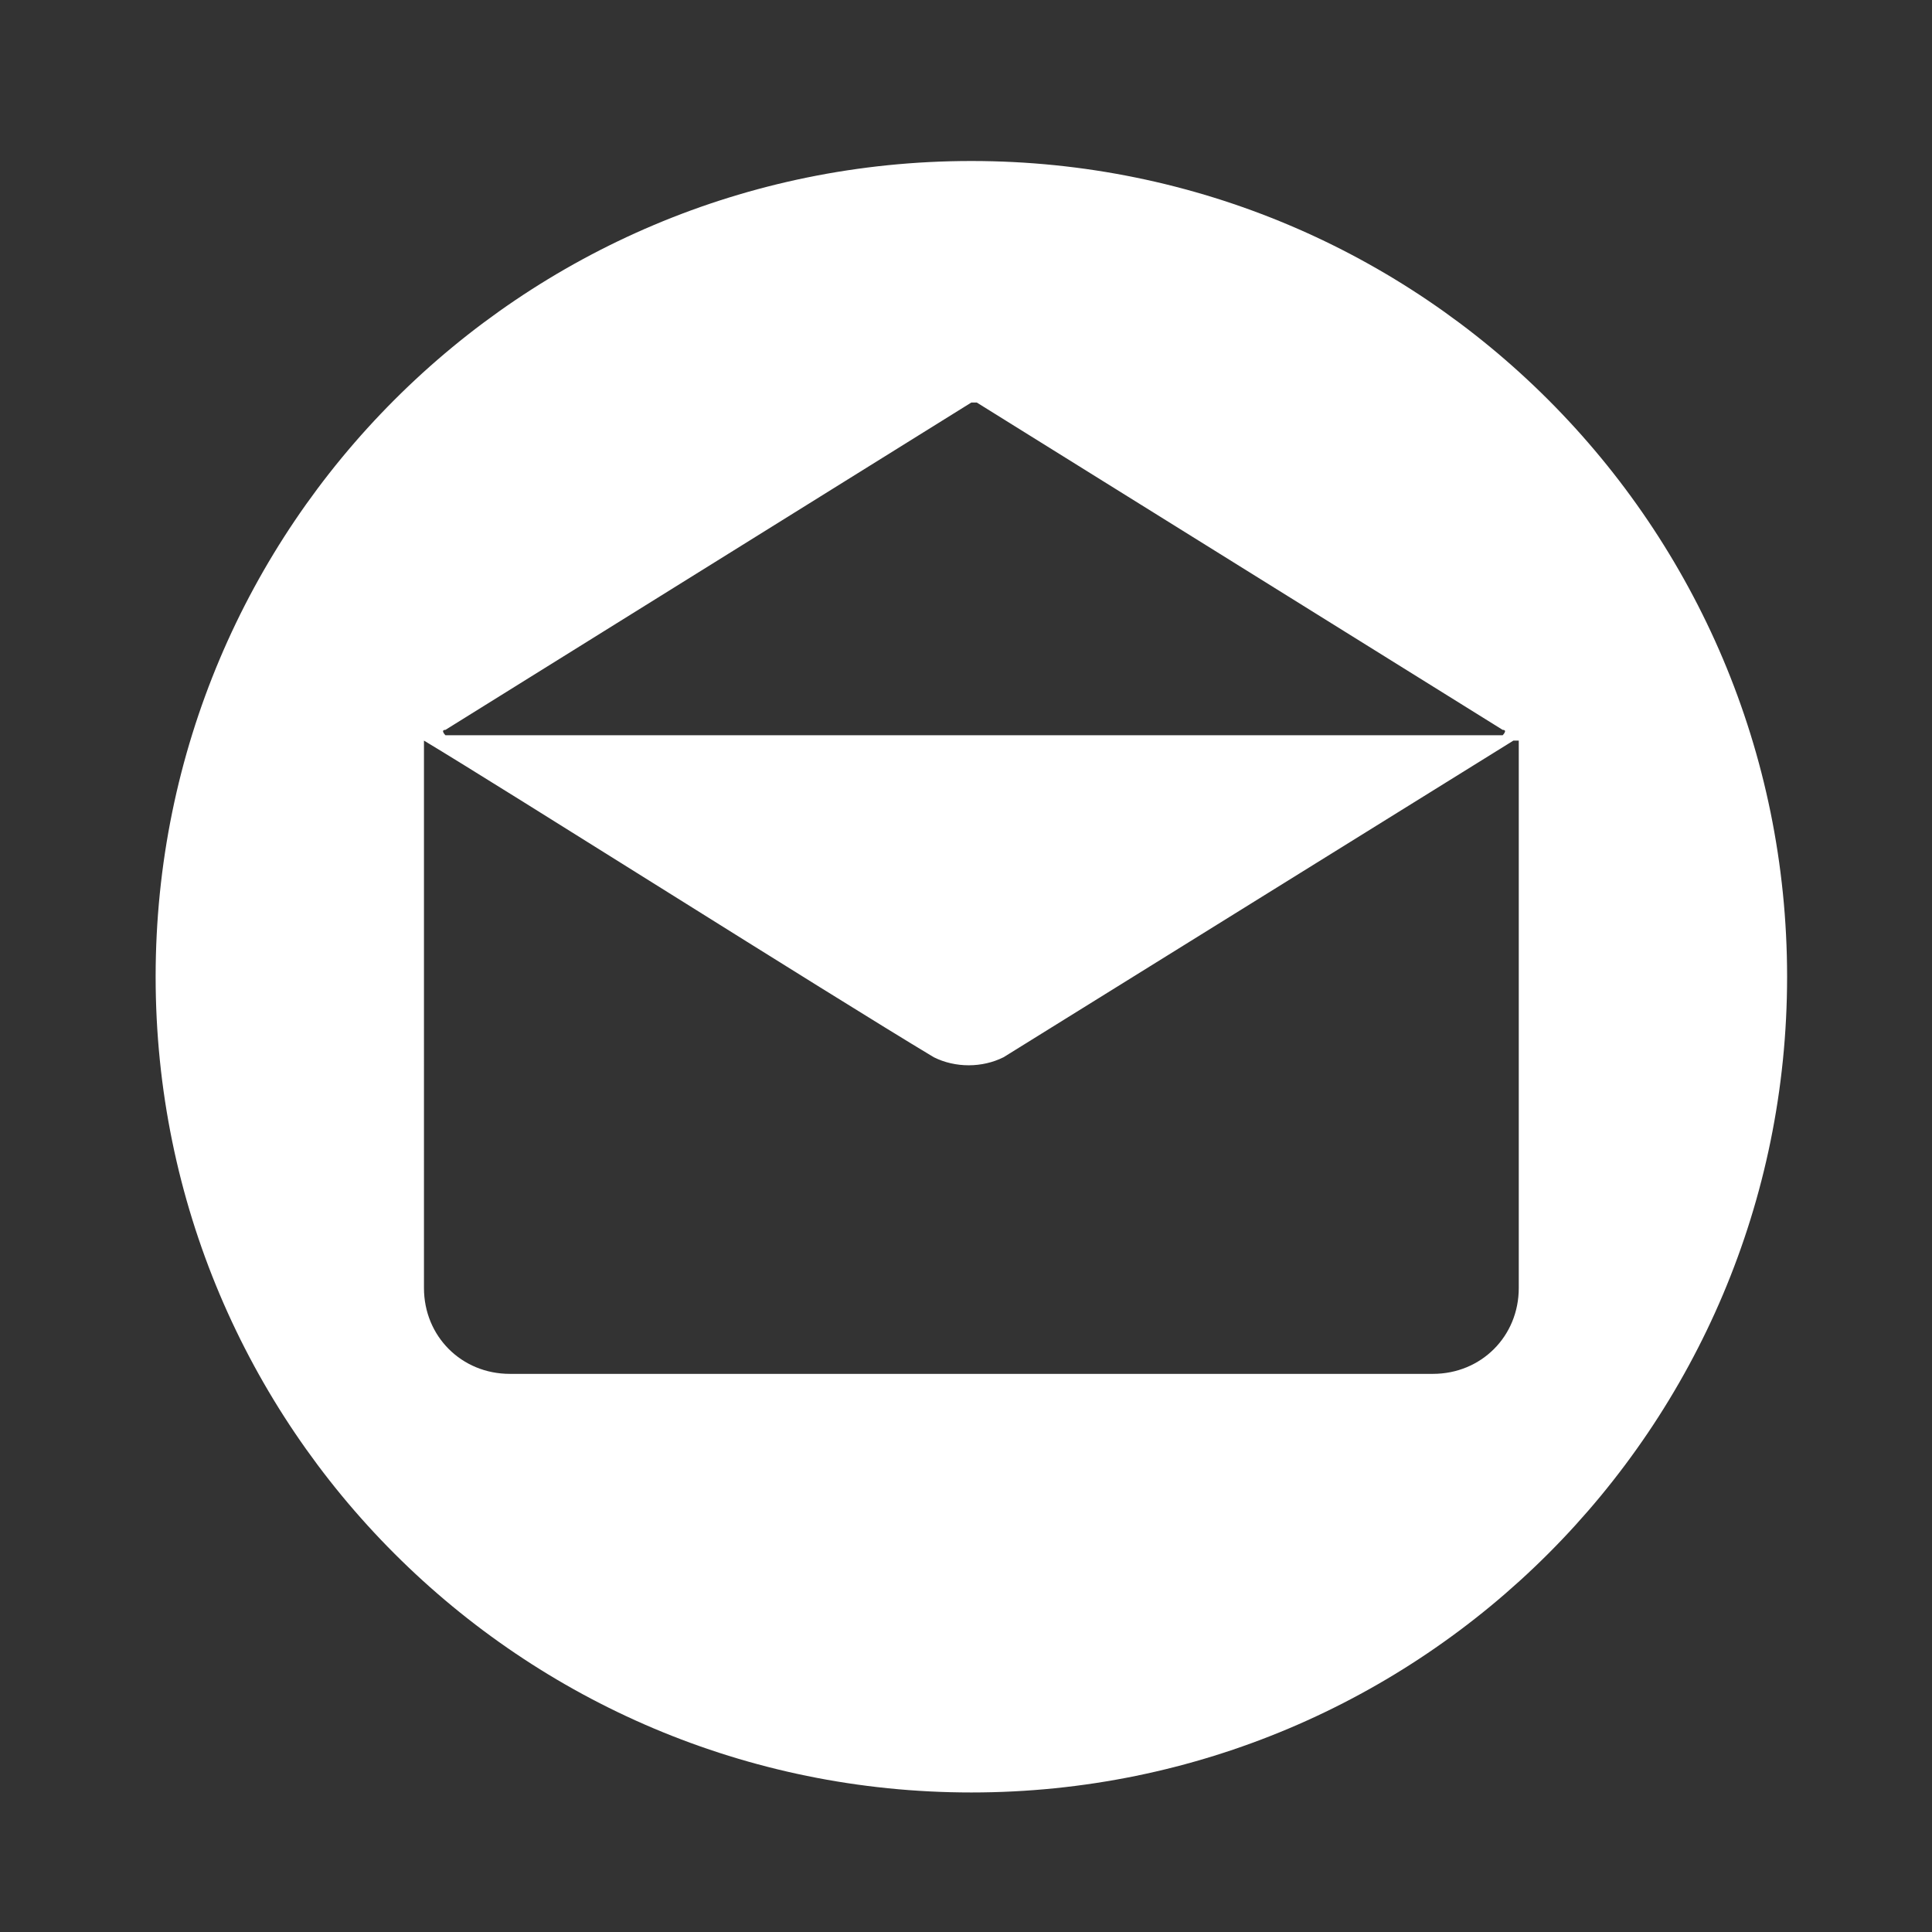
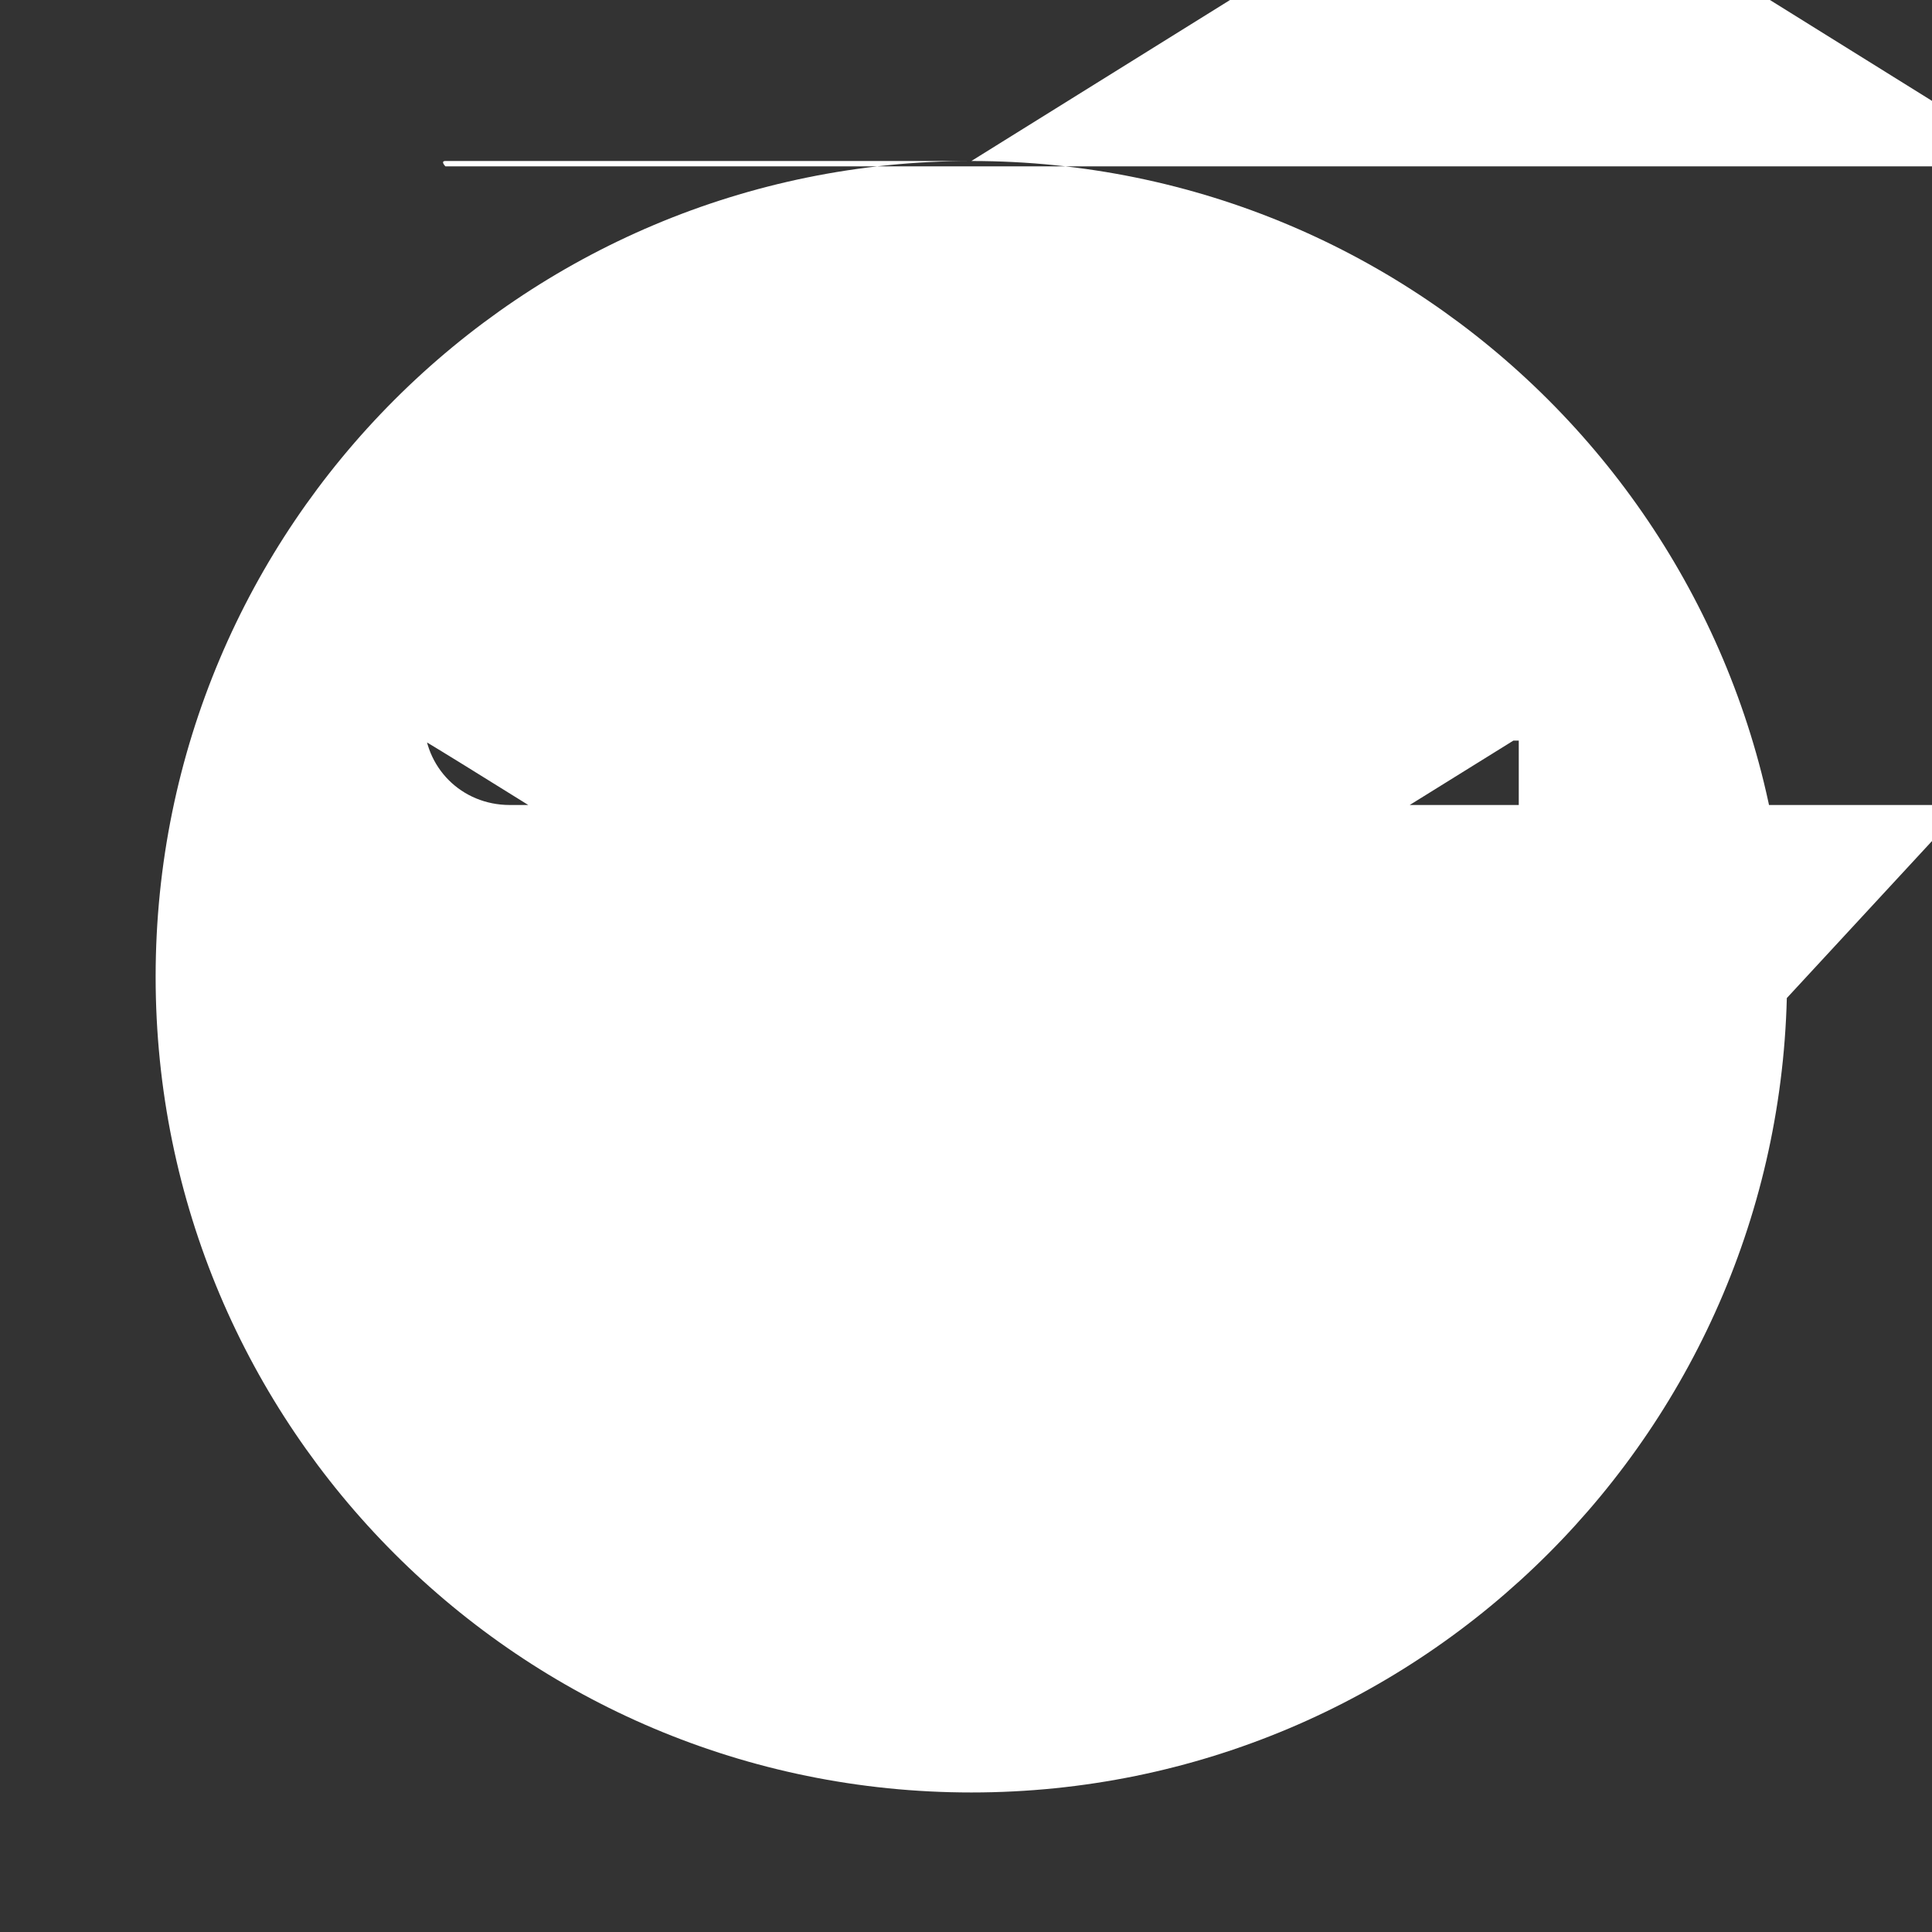
<svg xmlns="http://www.w3.org/2000/svg" viewBox="0 0 36 36">
  <rect x="0" y="0" width="36" height="36" fill="#333333" stroke="none" />
-   <path fill="#fff" d="M18.1 3C9.7 3 2.9 9.8 2.9 18.2s6.8 15.2 15.2 15.2 15.2-6.8 15.2-15.2S26.5 3 18.1 3zM8.3 13.6l9.8-6.1h.1l9.8 6.1c.1 0 0 .1 0 .1H8.3s-.1-.1 0-.1zm20 10.4c0 .9-.7 1.6-1.6 1.6H9.5c-.9 0-1.6-.7-1.6-1.6V13.8c1.5.9 7.5 4.7 9.5 5.9.4.2.9.2 1.3 0l9.5-5.9h.1V24z" />
+   <path fill="#fff" d="M18.1 3C9.7 3 2.9 9.8 2.9 18.2s6.8 15.2 15.2 15.2 15.2-6.8 15.2-15.2S26.5 3 18.1 3zl9.8-6.1h.1l9.8 6.1c.1 0 0 .1 0 .1H8.3s-.1-.1 0-.1zm20 10.4c0 .9-.7 1.6-1.6 1.6H9.5c-.9 0-1.6-.7-1.6-1.6V13.8c1.5.9 7.5 4.7 9.5 5.9.4.2.9.2 1.3 0l9.5-5.9h.1V24z" />
</svg>